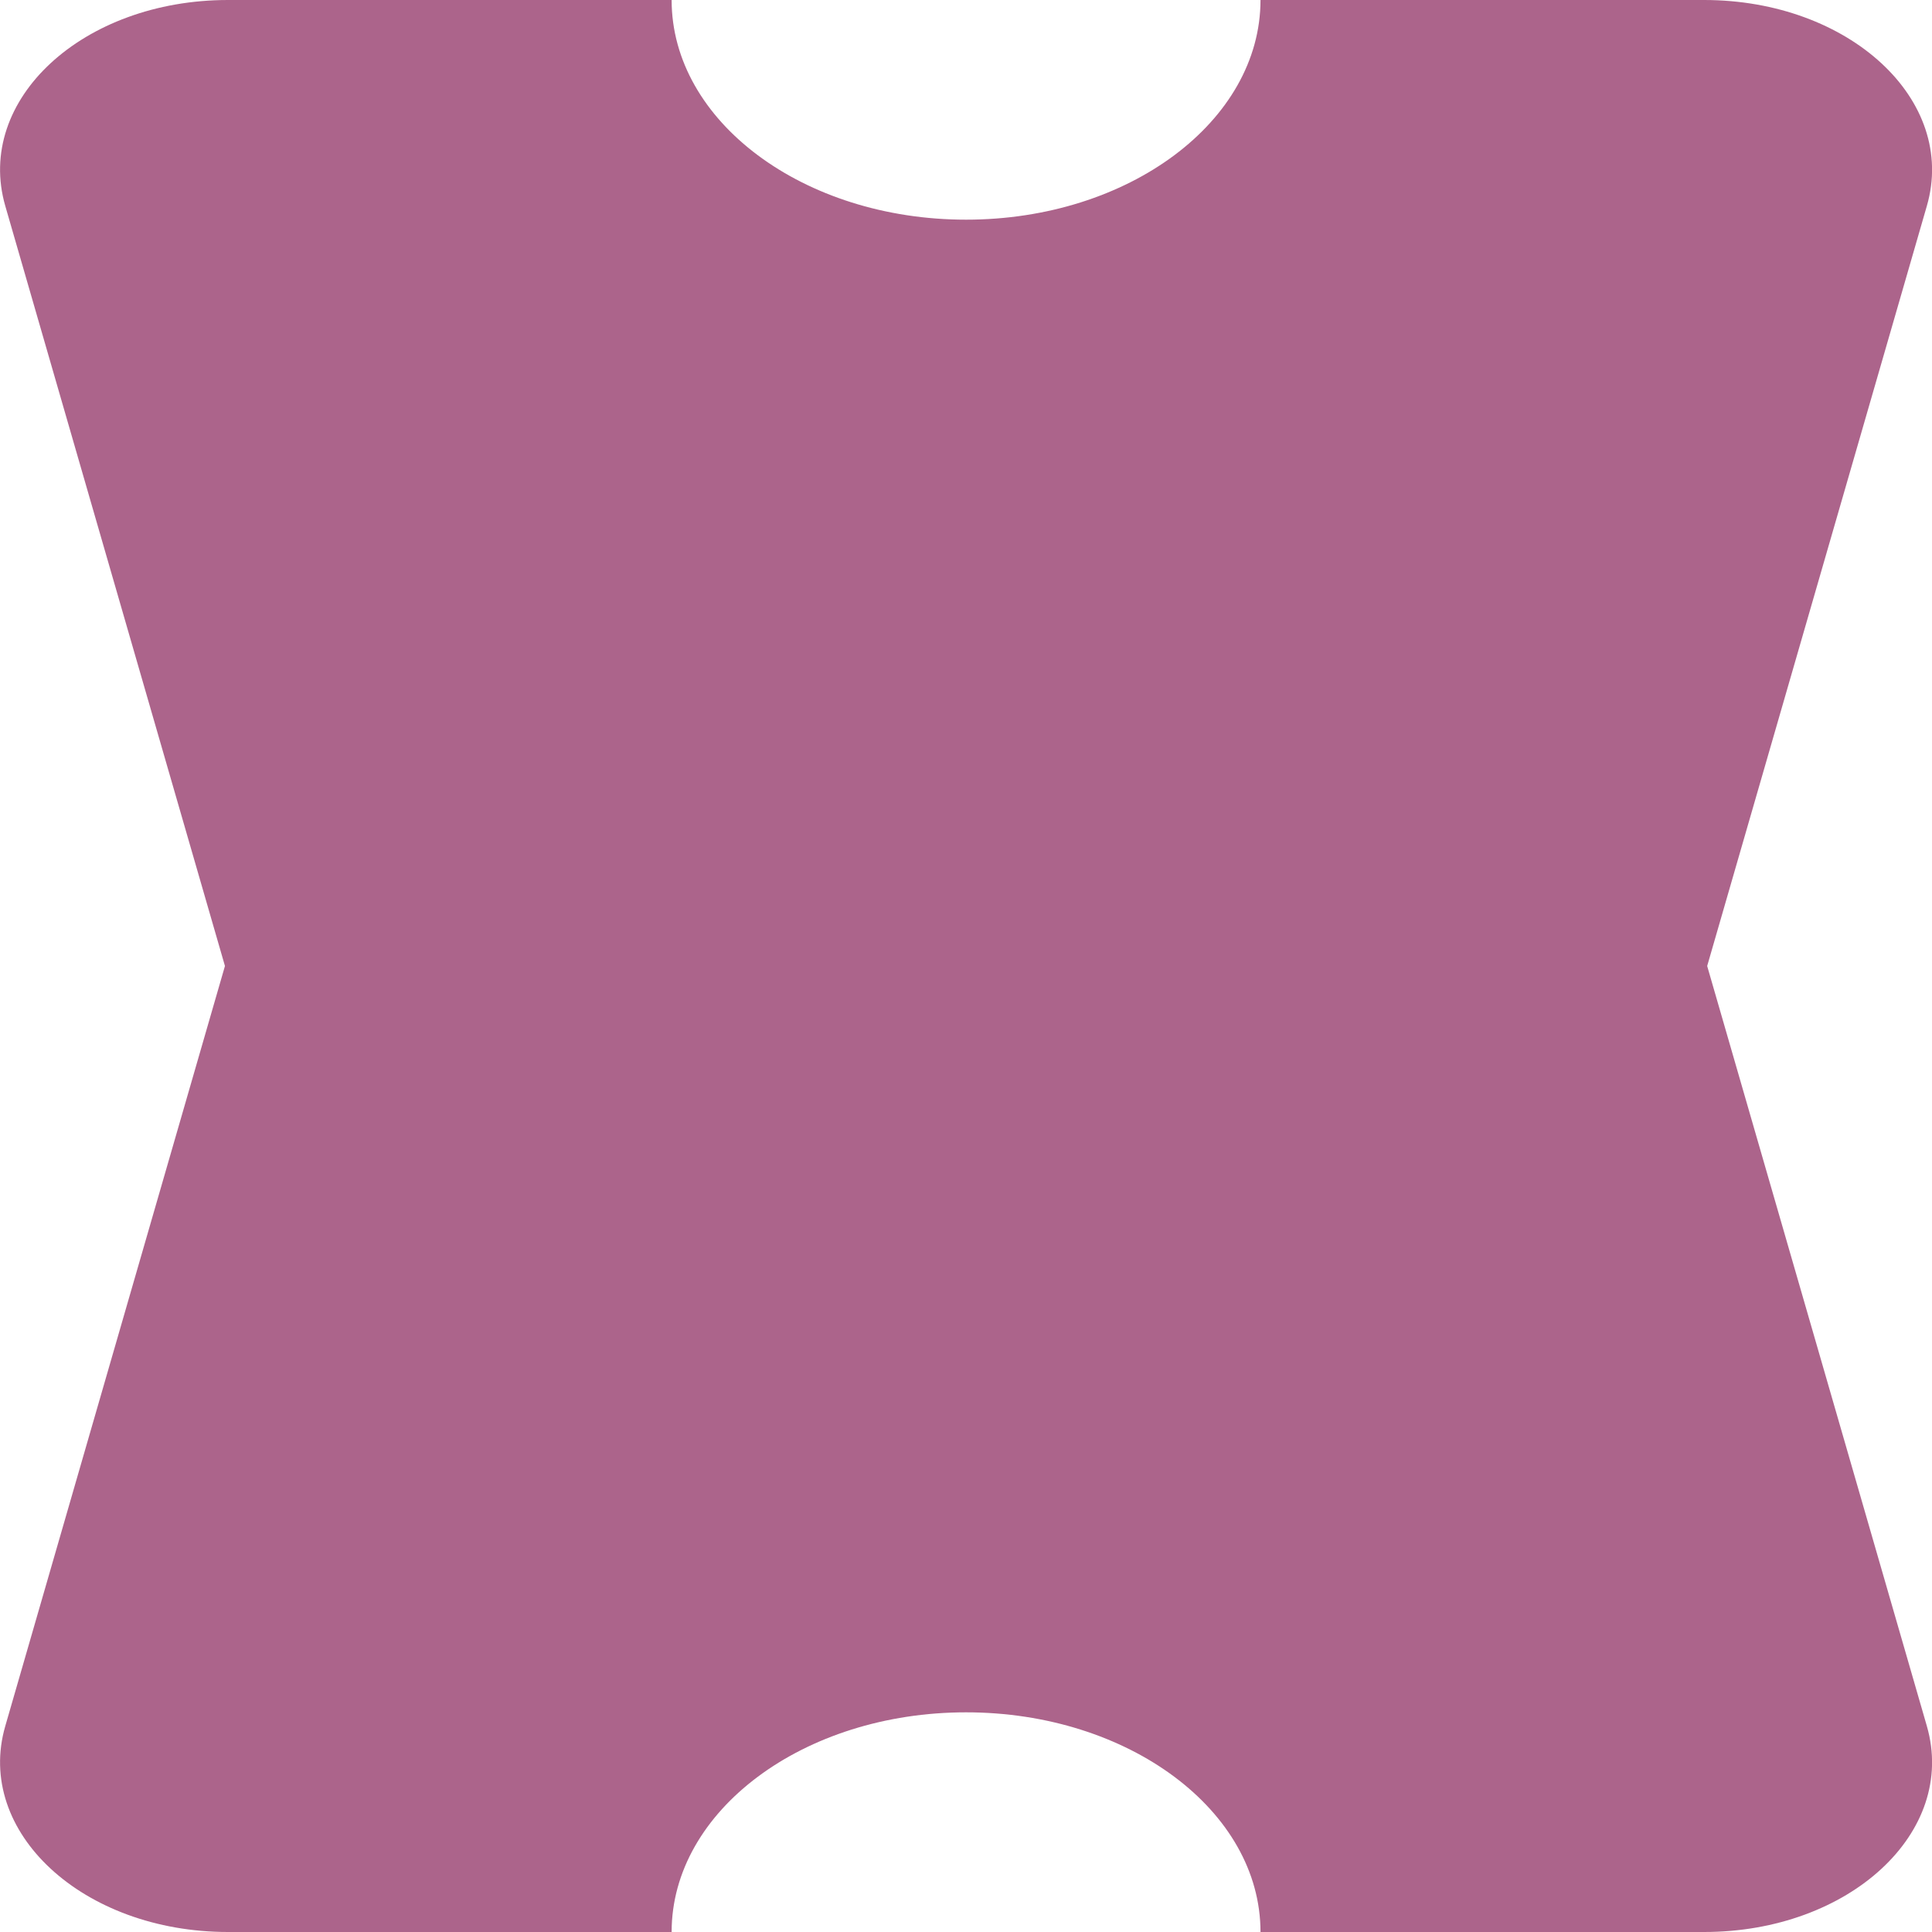
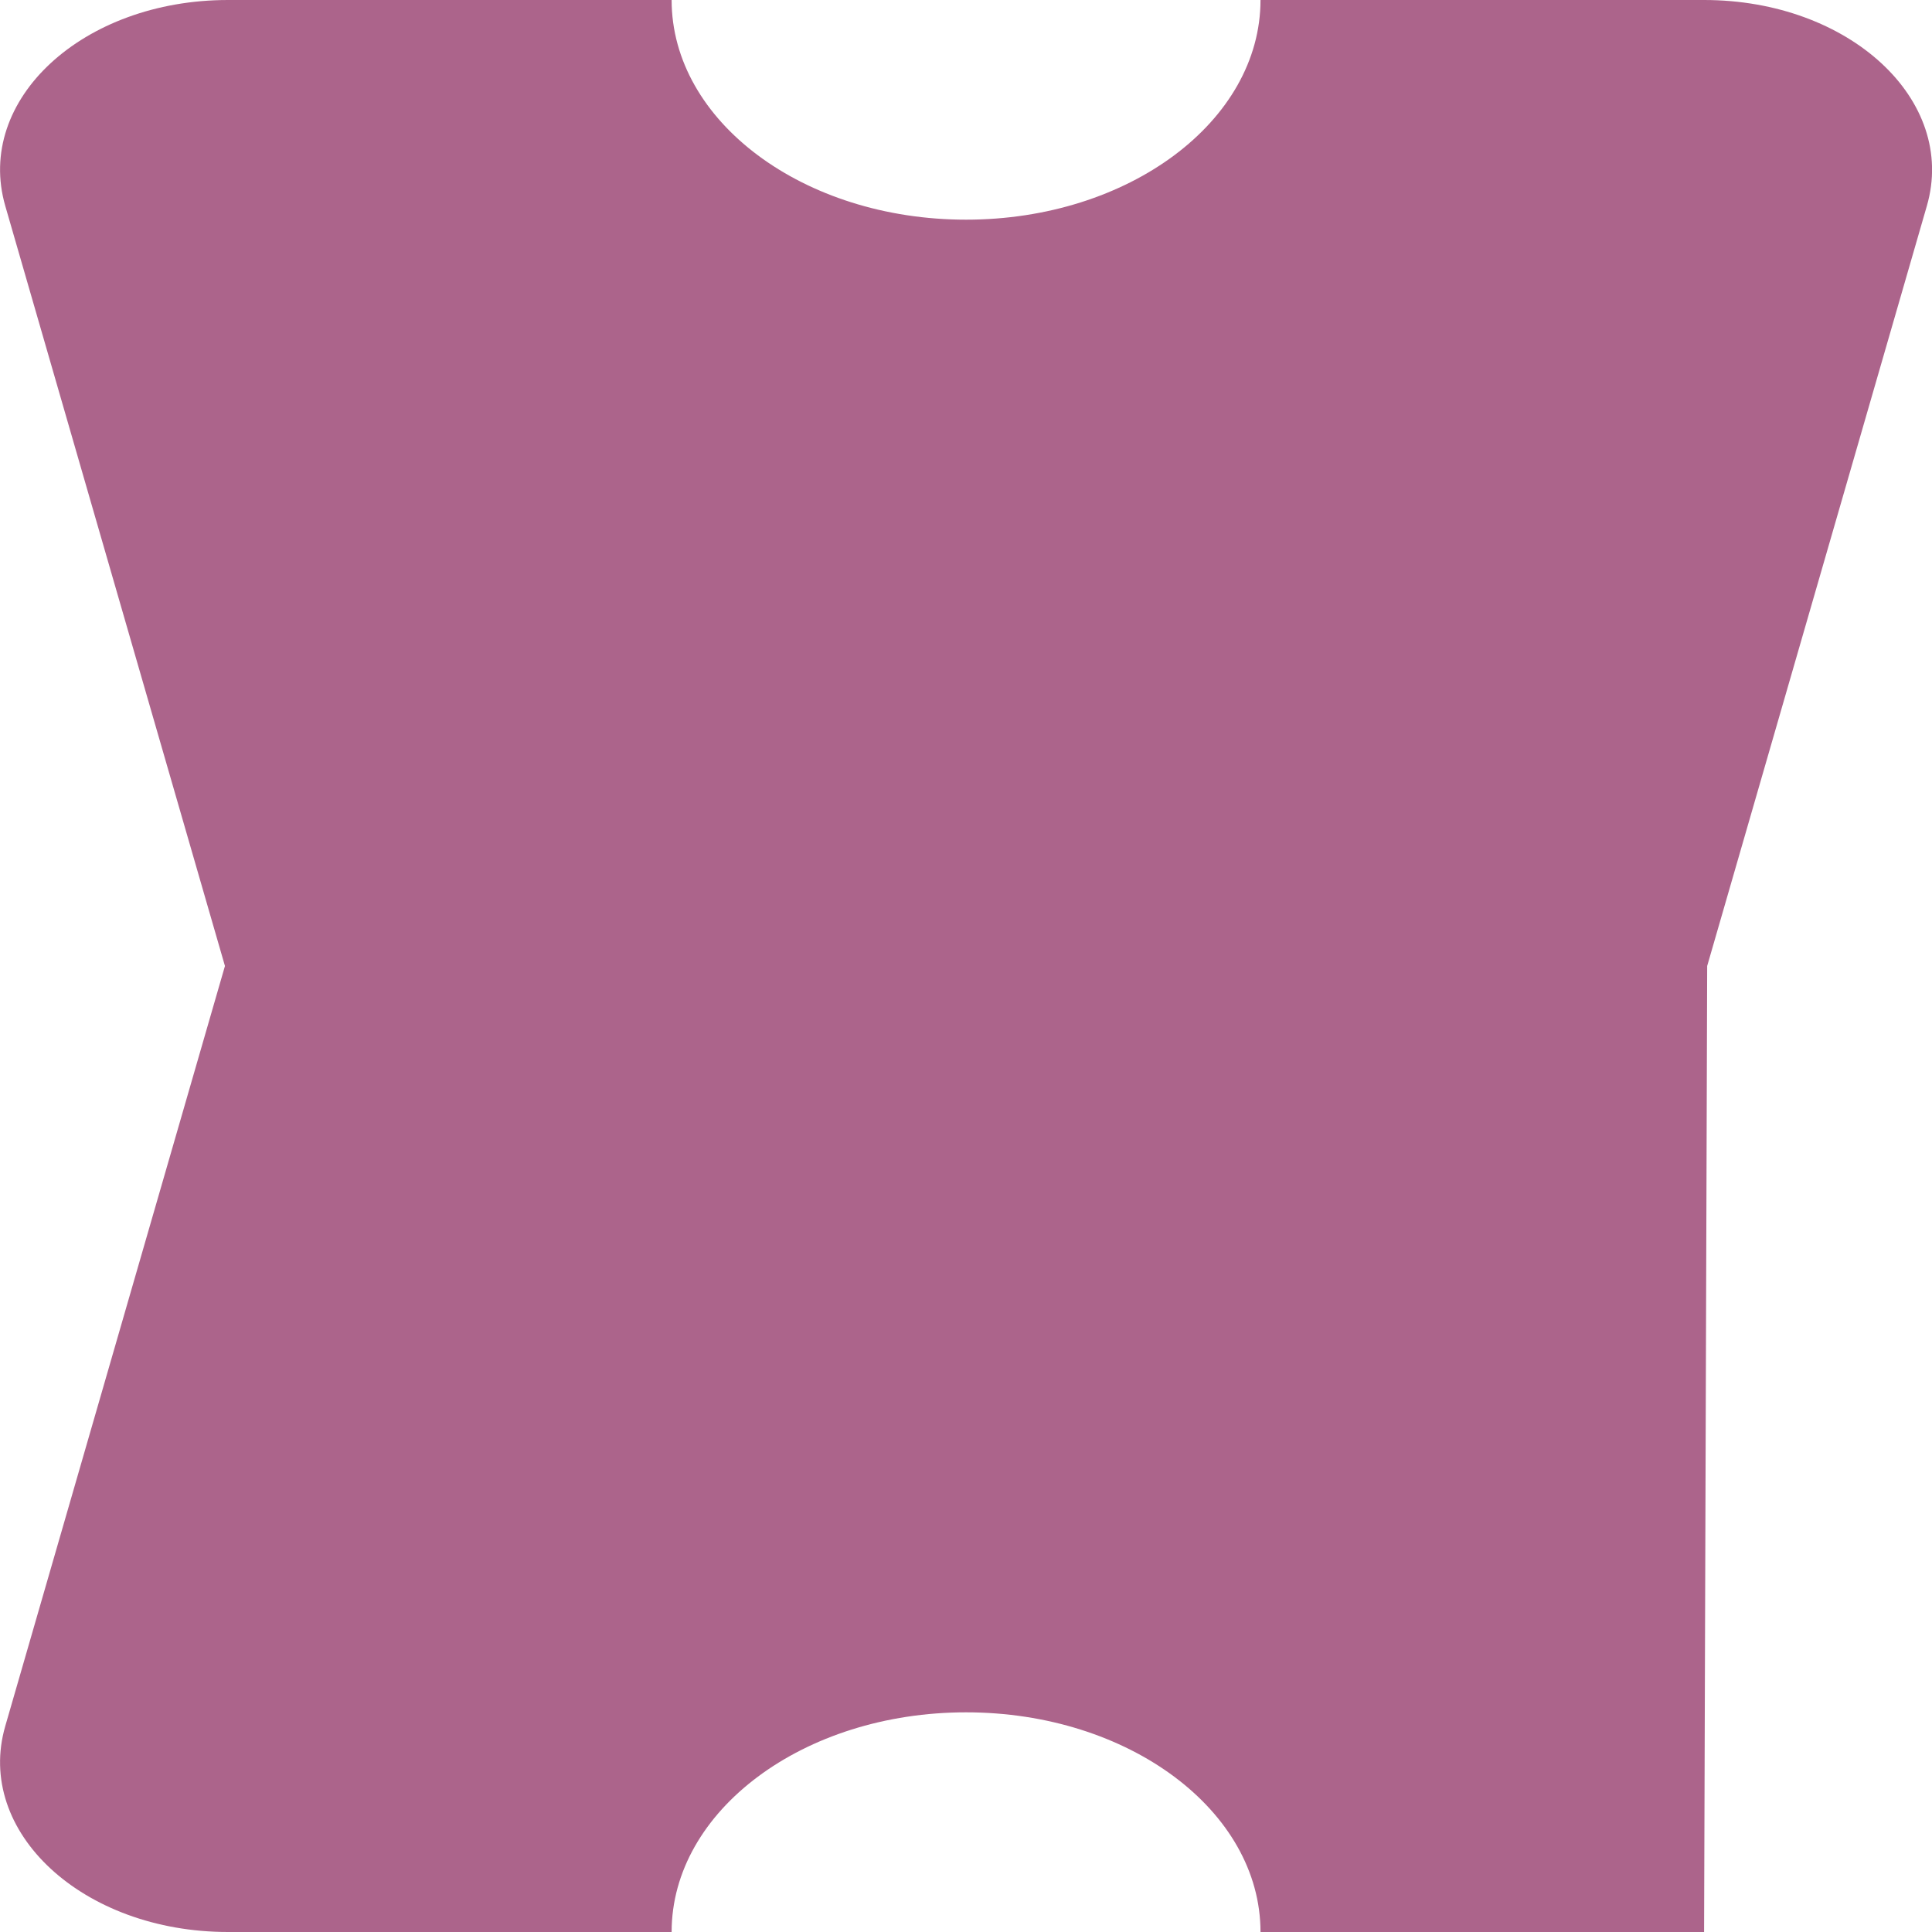
<svg xmlns="http://www.w3.org/2000/svg" width="30" height="30" viewBox="0 0 30 30" fill="none">
-   <path d="M26.461 0H19.573C19.573 1.883 17.525 3.411 15.001 3.411C12.477 3.411 10.429 1.883 10.429 0H3.541C1.285 0 -0.394 1.55 0.082 3.198L3.493 15L0.082 26.802C-0.394 28.445 1.285 30 3.541 30H10.429C10.429 28.117 12.477 26.589 15.001 26.589C17.525 26.589 19.573 28.117 19.573 30H26.461C28.717 30 30.396 28.45 29.92 26.802L26.509 15L29.92 3.198C30.396 1.555 28.717 0 26.461 0Z" fill="#AC648B" />
+   <path d="M26.461 0H19.573C19.573 1.883 17.525 3.411 15.001 3.411C12.477 3.411 10.429 1.883 10.429 0H3.541C1.285 0 -0.394 1.55 0.082 3.198L3.493 15L0.082 26.802C-0.394 28.445 1.285 30 3.541 30H10.429C10.429 28.117 12.477 26.589 15.001 26.589C17.525 26.589 19.573 28.117 19.573 30H26.461L26.509 15L29.92 3.198C30.396 1.555 28.717 0 26.461 0Z" fill="#AC648B" />
</svg>